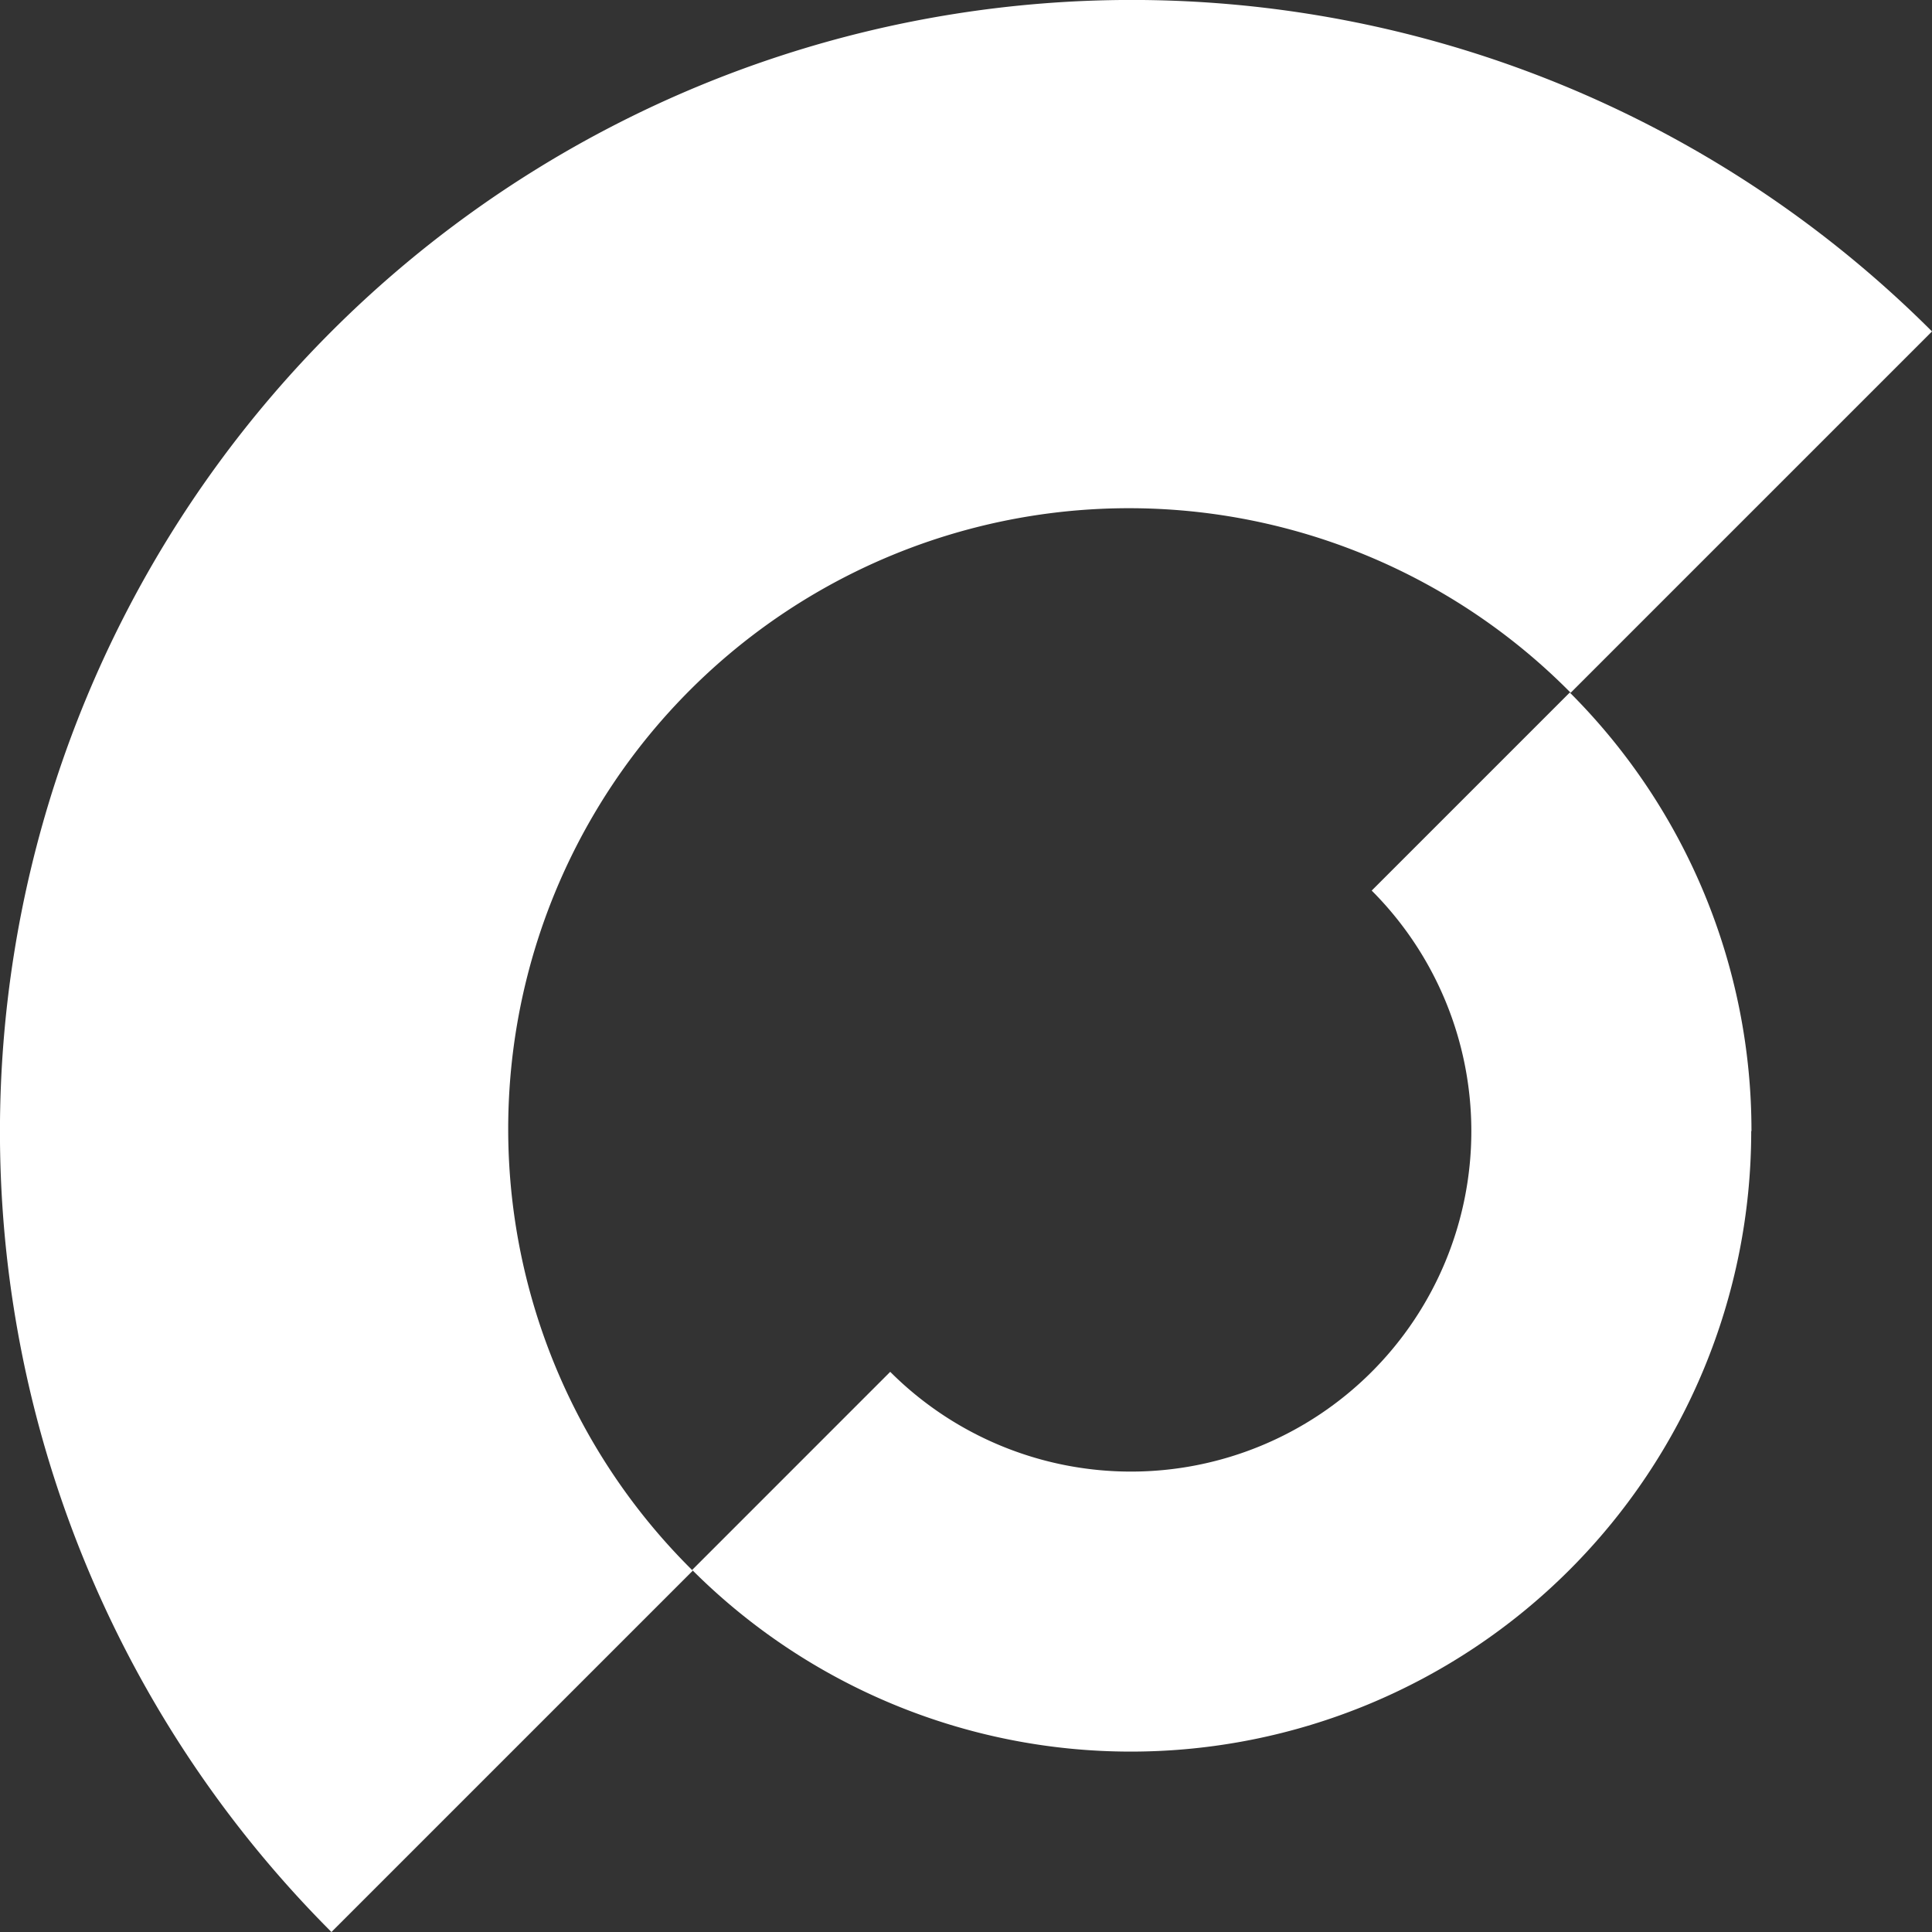
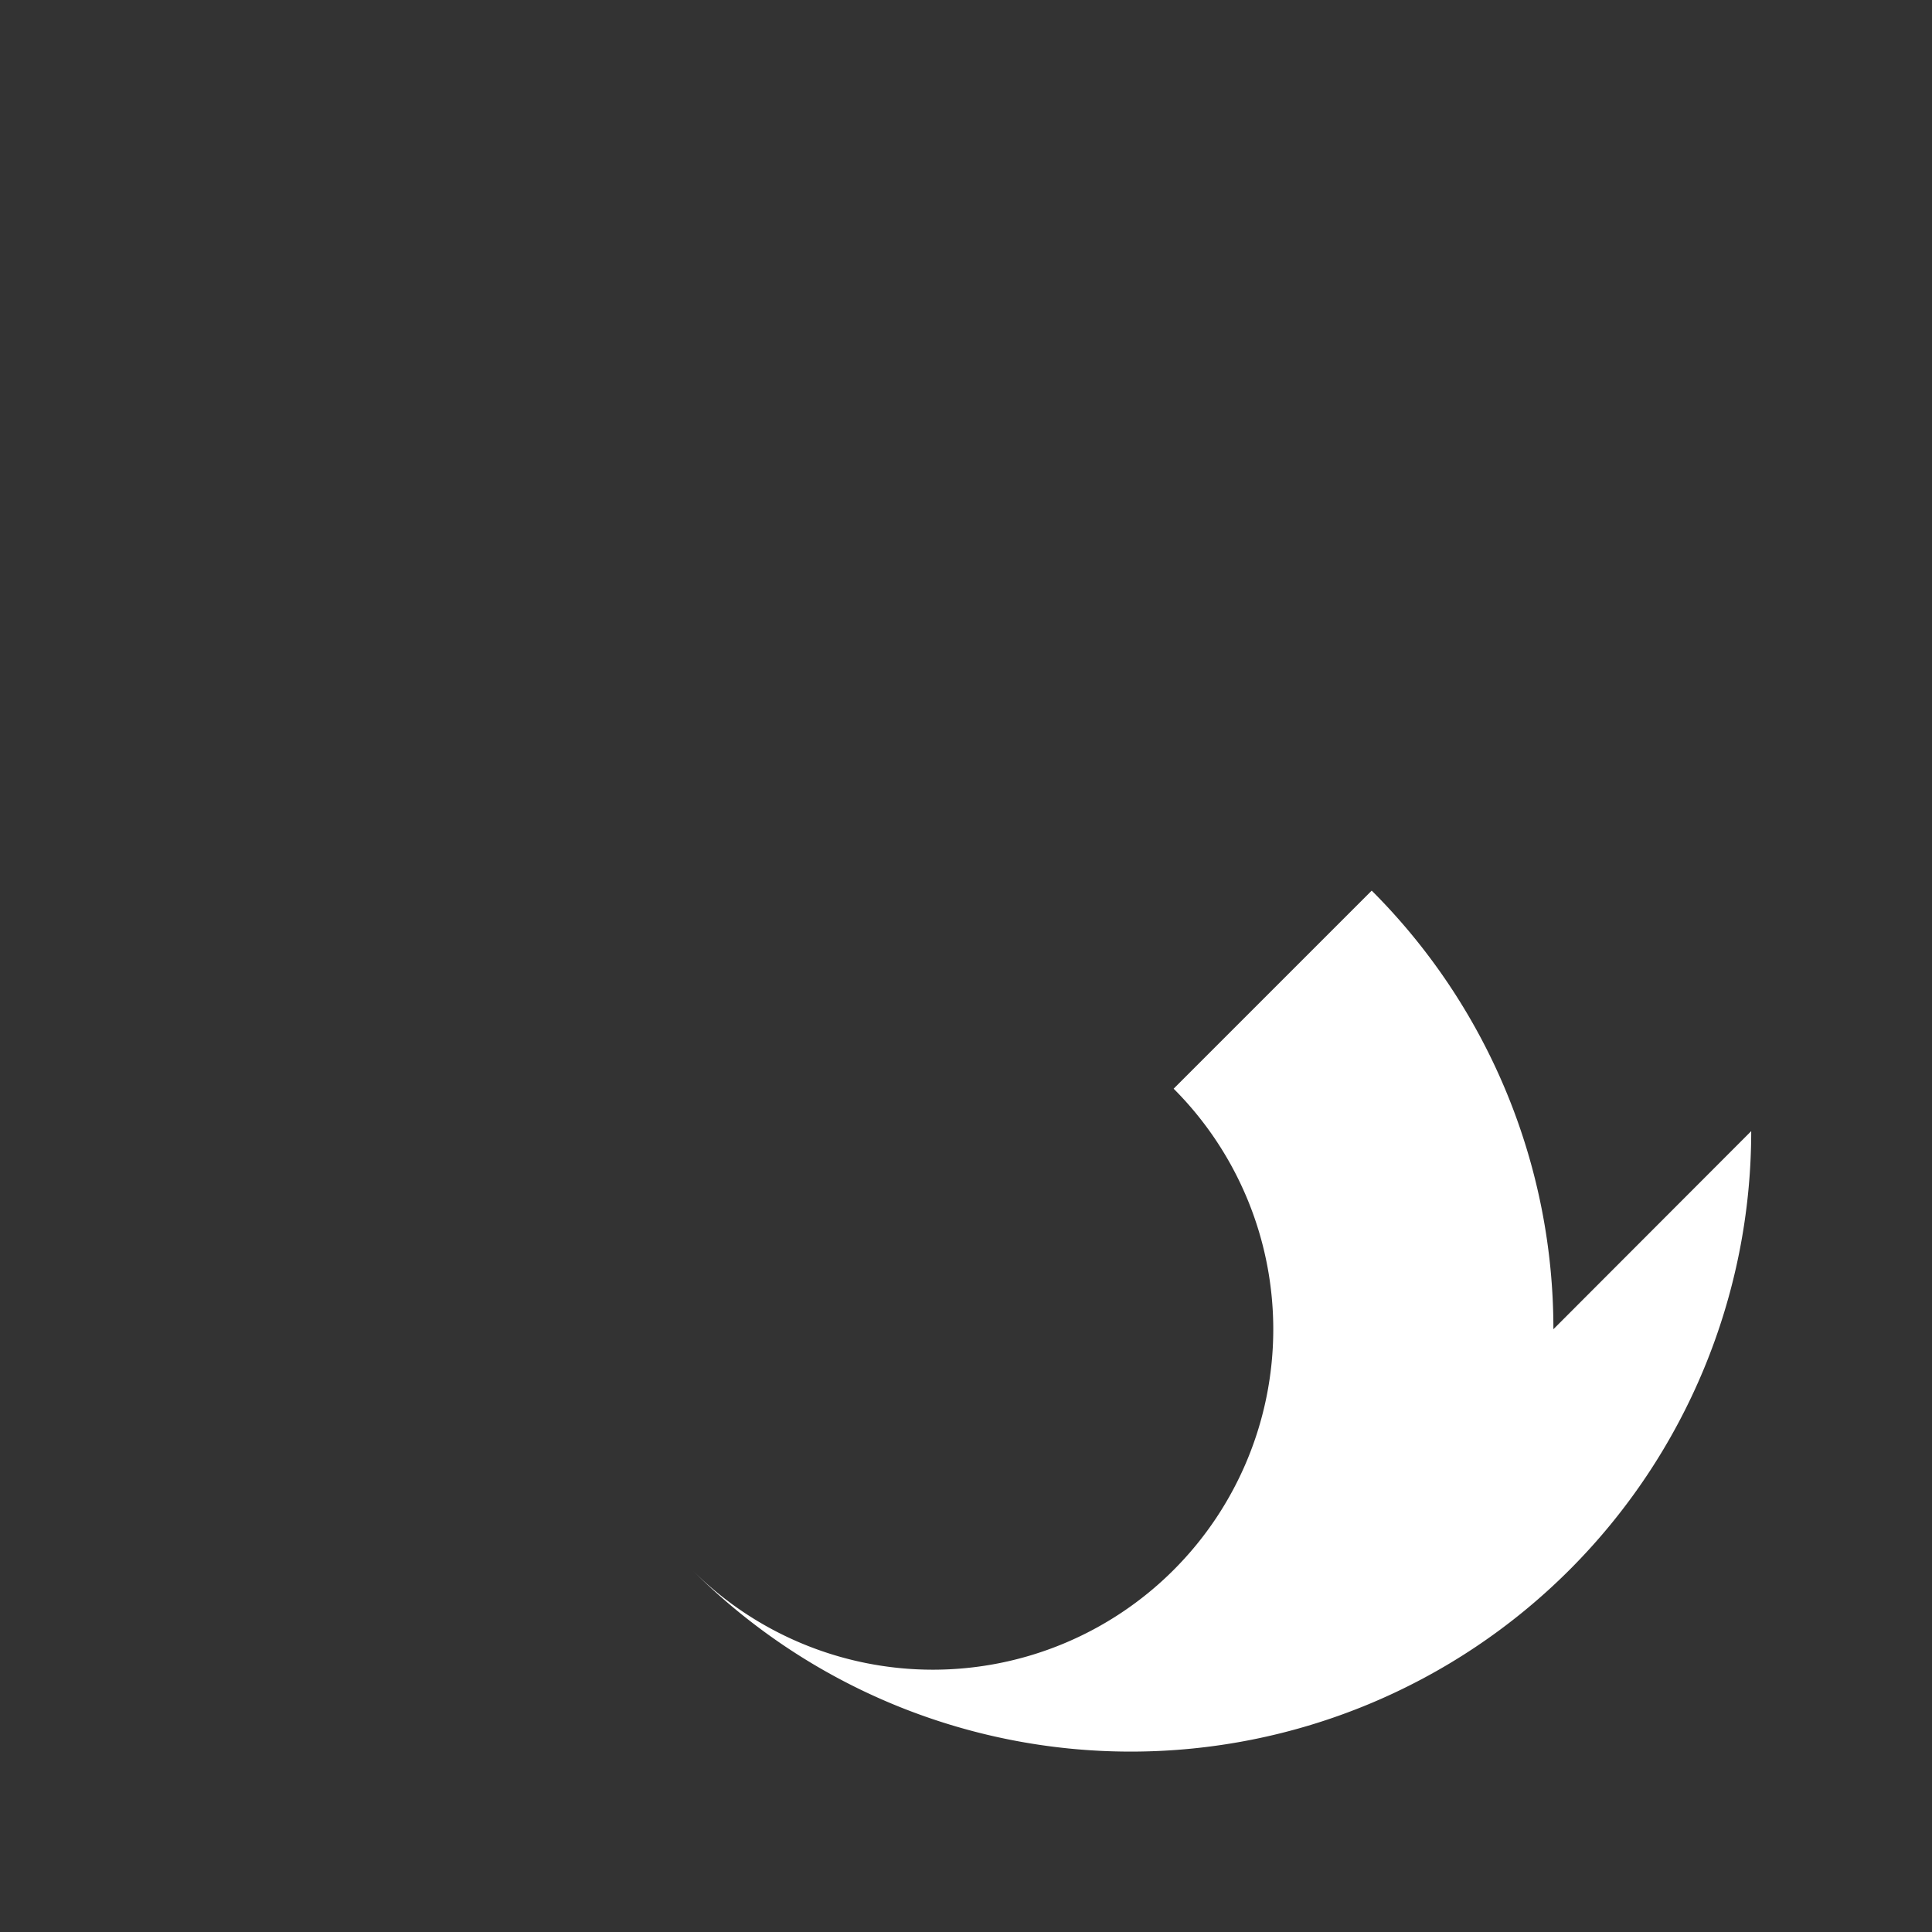
<svg xmlns="http://www.w3.org/2000/svg" id="Group_30" data-name="Group 30" width="46.947" height="46.947" viewBox="0 0 46.947 46.947">
  <rect x="0" y="0" width="46.947" height="46.947" fill="#333333" stroke="none" />
-   <path id="Path_75" data-name="Path 75" d="M44.948,29.882A15.076,15.076,0,0,1,19.213,40.545l4.813-4.814a8.269,8.269,0,1,0,11.7-11.694l4.813-4.813a15.043,15.043,0,0,1,4.415,10.658" transform="translate(-2.394 -2.396)" fill="#fff" />
-   <path id="Path_76" data-name="Path 76" d="M46.947,8.054l-8.78,8.78A15.085,15.085,0,1,0,16.834,38.167l-8.78,8.78A27.5,27.5,0,0,1,46.947,8.054" transform="translate(0 0)" fill="#fff" />
+   <path id="Path_75" data-name="Path 75" d="M44.948,29.882A15.076,15.076,0,0,1,19.213,40.545a8.269,8.269,0,1,0,11.7-11.694l4.813-4.813a15.043,15.043,0,0,1,4.415,10.658" transform="translate(-2.394 -2.396)" fill="#fff" />
</svg>